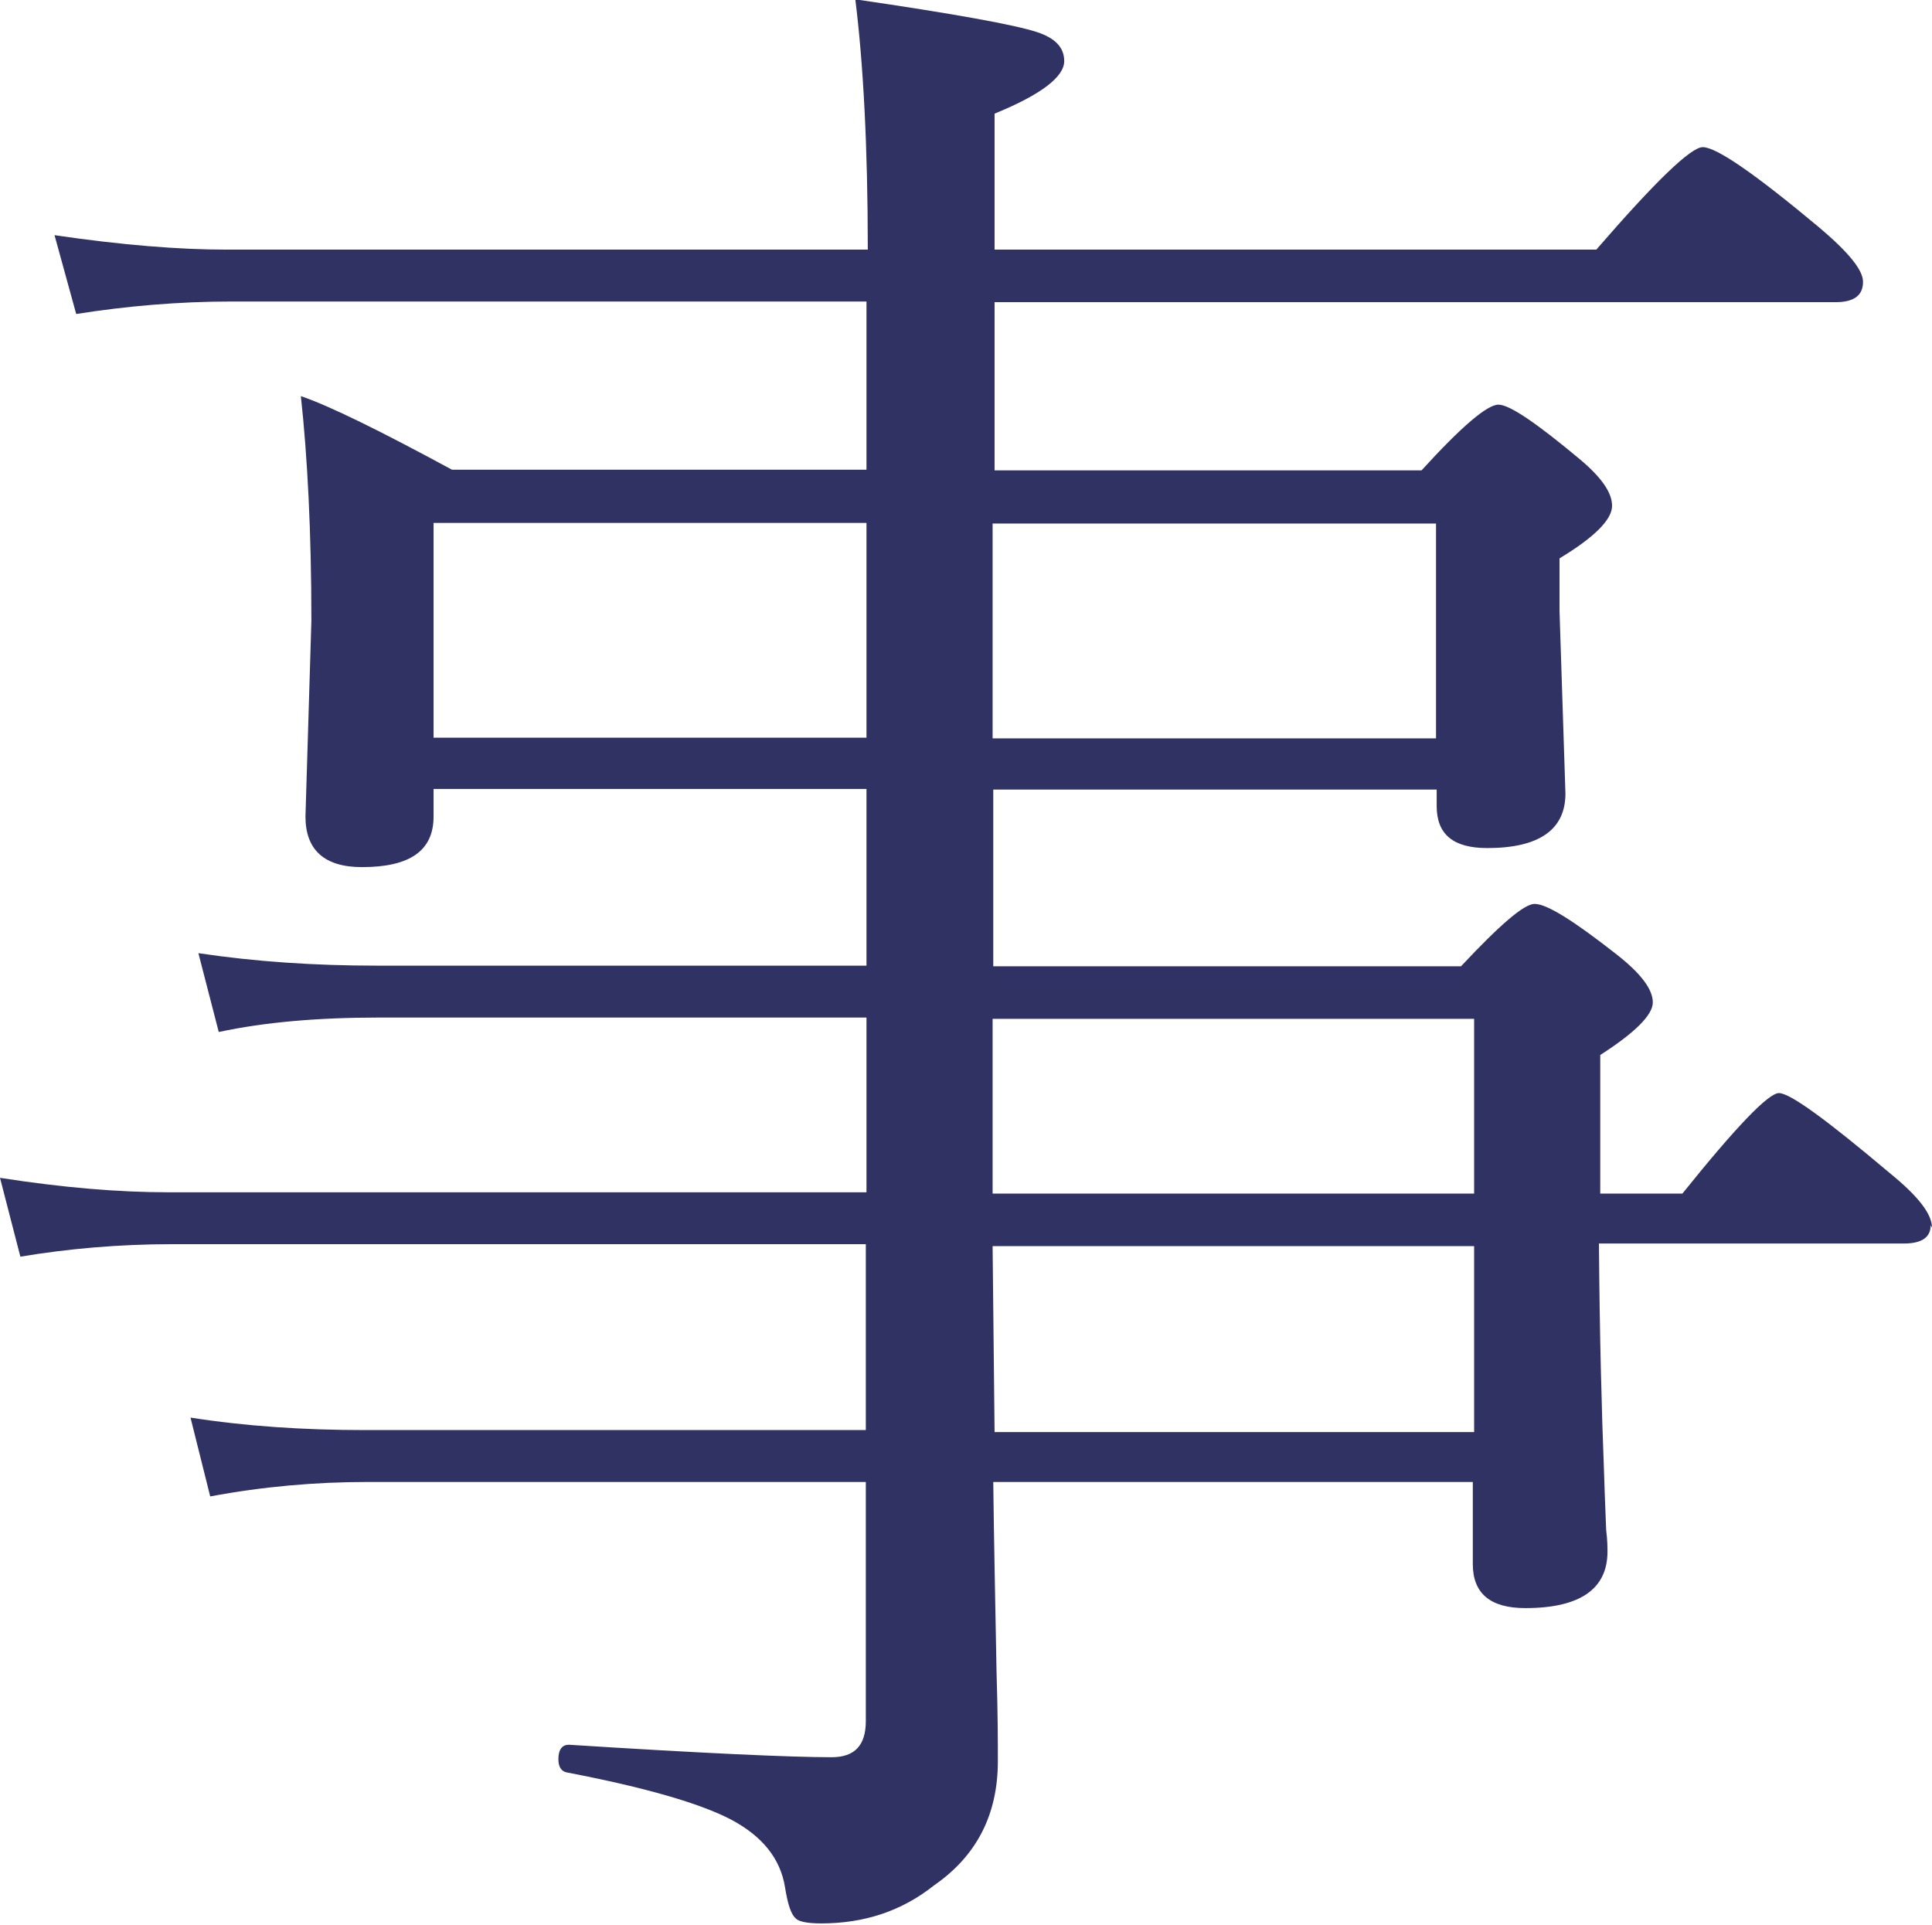
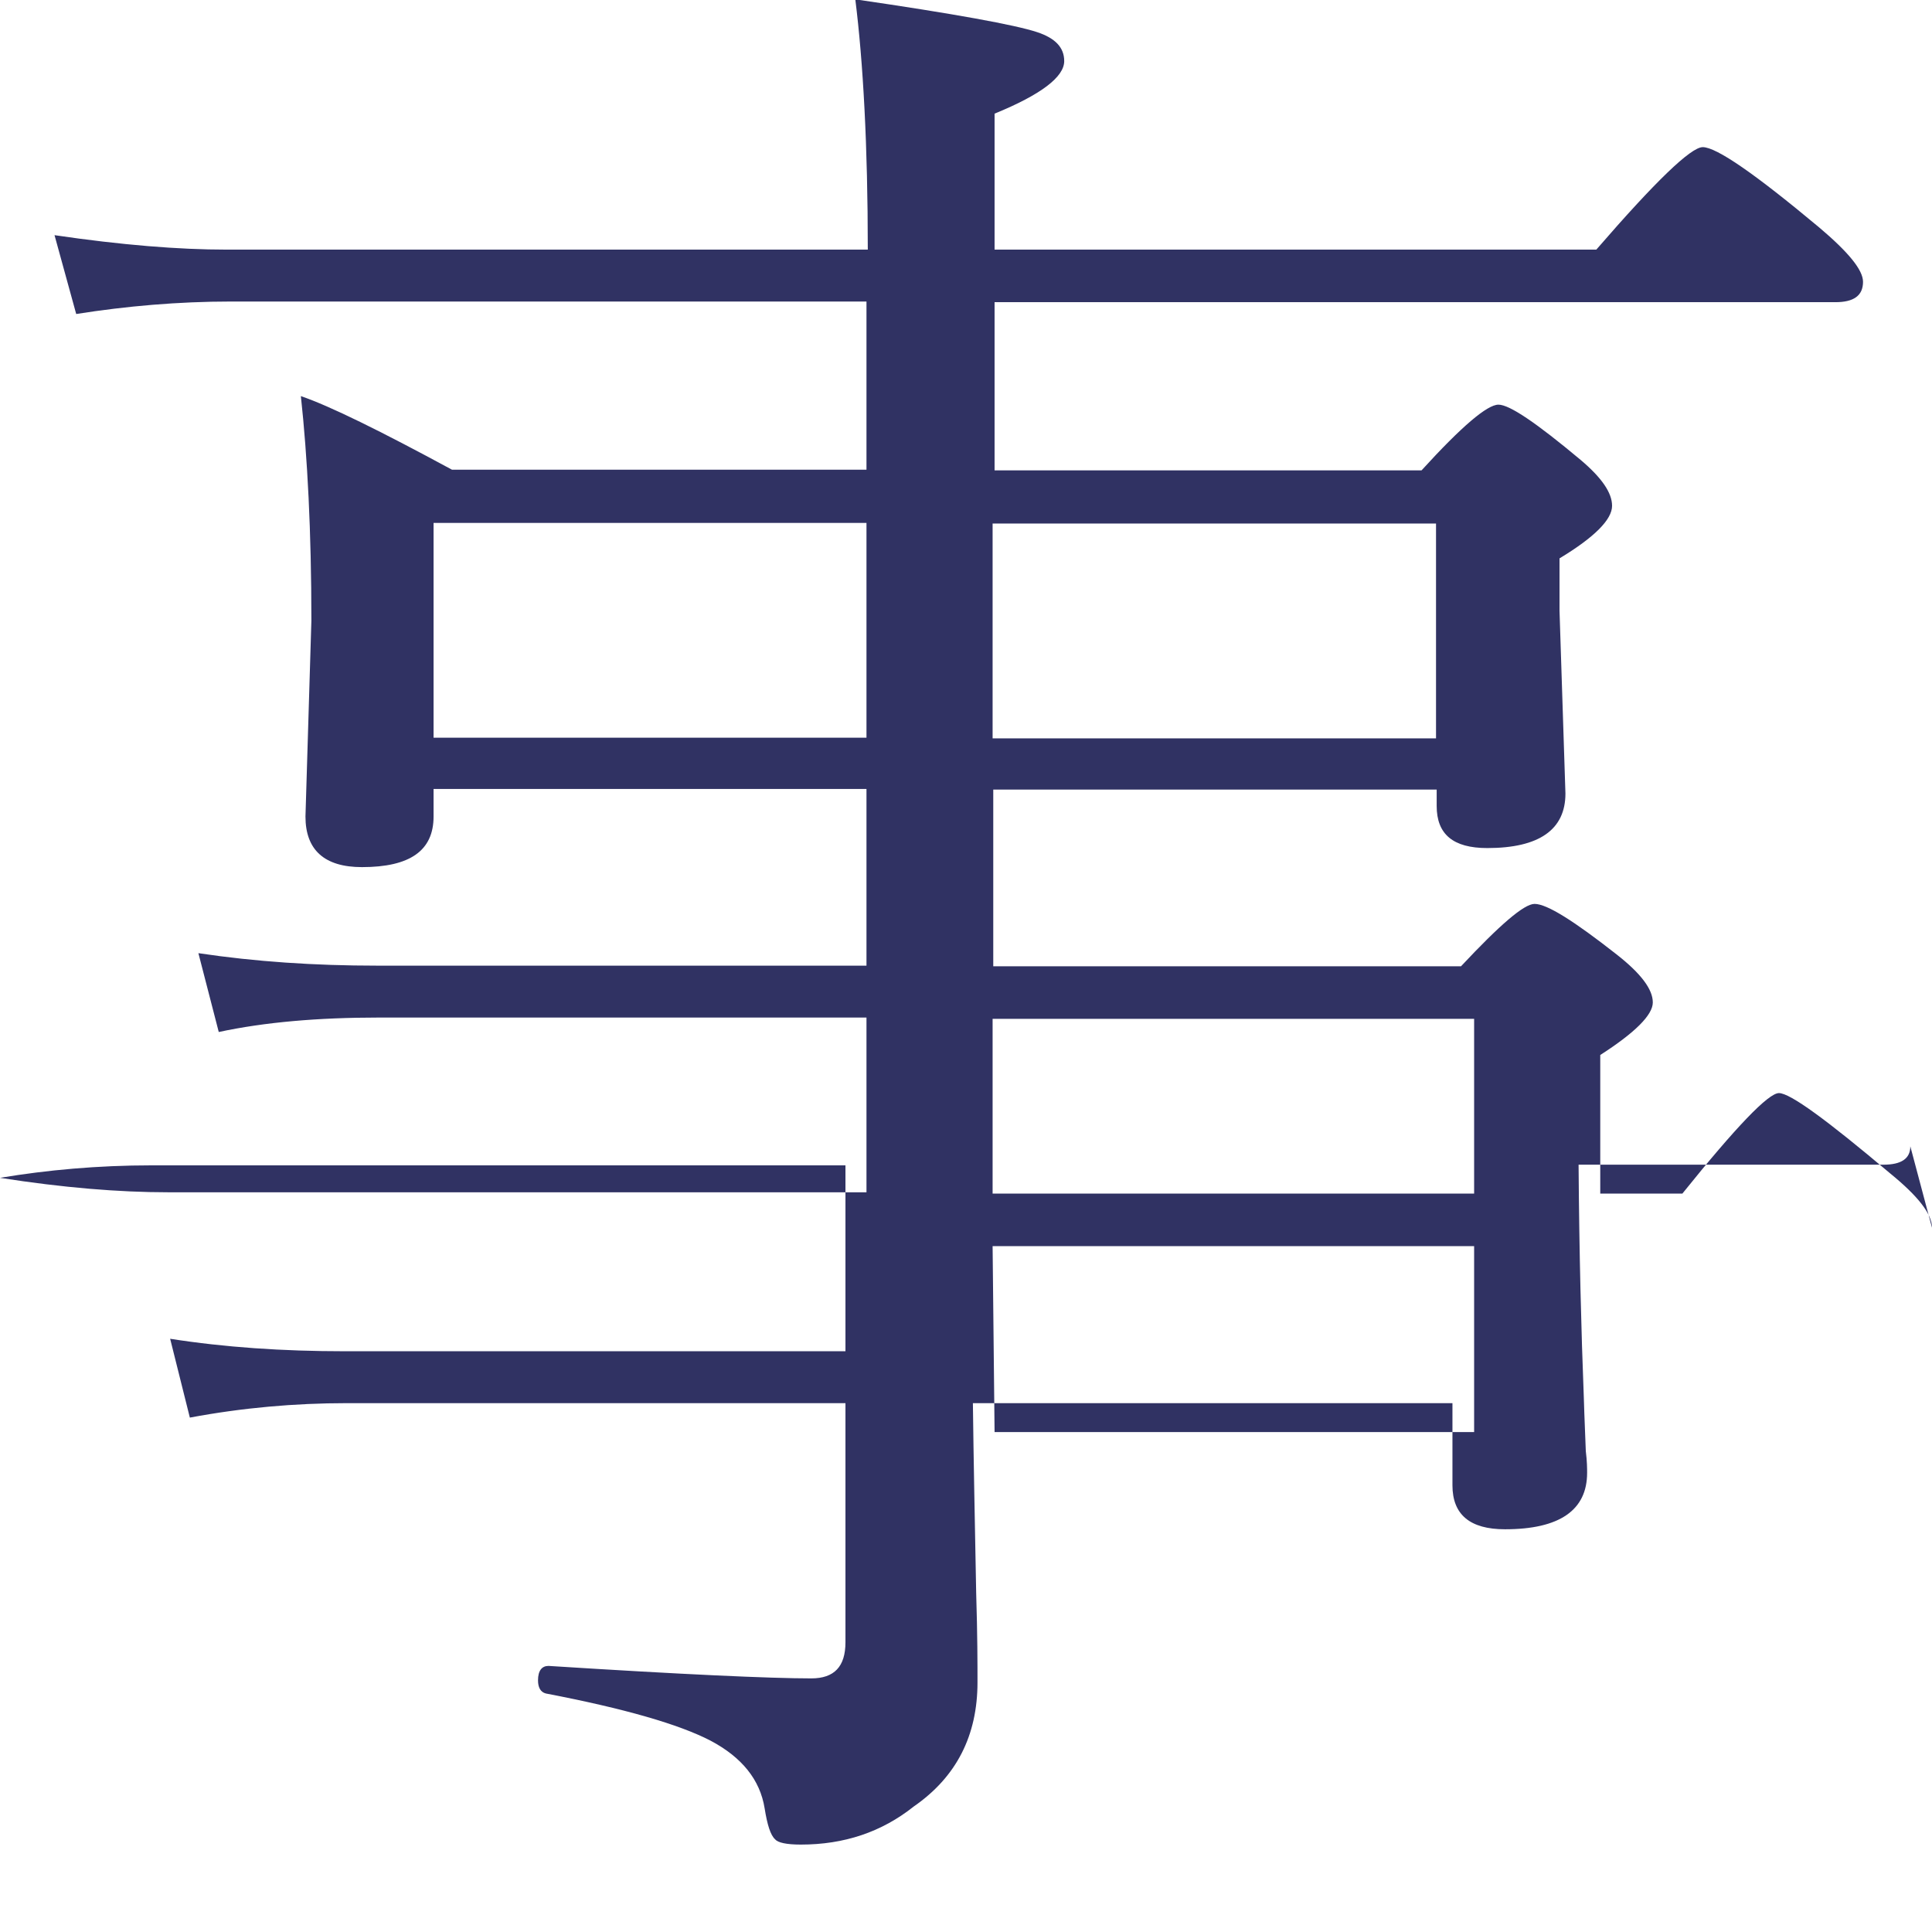
<svg xmlns="http://www.w3.org/2000/svg" id="_レイヤー_1" width="29.41" height="29.31" viewBox="0 0 29.41 29.31">
  <defs>
    <style>.cls-1{fill:#303263;}</style>
  </defs>
-   <path class="cls-1" d="M29.41,18.69c0-.21-.21-.48-.64-.83-.96-.81-1.52-1.22-1.69-1.22-.16,0-.65.51-1.47,1.53h-1.25v-2.11c.53-.34.8-.61.8-.8,0-.2-.18-.44-.55-.73-.65-.51-1.06-.77-1.25-.77-.16,0-.53.32-1.12.95h-7.12v-2.69h6.75v.25c0,.43.25.64.77.64.79,0,1.19-.28,1.19-.83l-.09-2.78v-.8c.53-.32.8-.59.8-.8,0-.2-.16-.43-.48-.7-.67-.56-1.08-.84-1.25-.84s-.56.33-1.17,1h-6.5v-2.56h12.8c.28,0,.42-.1.42-.31,0-.18-.22-.45-.67-.83-.97-.81-1.56-1.22-1.77-1.22-.18,0-.72.52-1.62,1.56h-9.16V1.73c.71-.29,1.06-.56,1.06-.8,0-.21-.14-.35-.41-.44-.33-.11-1.26-.28-2.77-.5.12.96.19,2.23.19,3.81H3.45c-.73,0-1.6-.07-2.62-.22l.33,1.2c.76-.12,1.55-.19,2.36-.19h9.67v2.56h-6.31c-1.09-.59-1.86-.97-2.3-1.12.1.92.16,2.06.16,3.42l-.09,2.98c0,.51.29.77.86.77.73,0,1.09-.25,1.09-.77v-.42h6.59v2.69h-7.45c-.95,0-1.85-.06-2.72-.19l.31,1.2c.7-.15,1.51-.22,2.44-.22h7.42v2.66H2.56c-.75,0-1.6-.07-2.56-.22l.31,1.2c.72-.12,1.49-.19,2.31-.19h10.56v2.83h-7.62c-.95,0-1.83-.06-2.66-.19l.3,1.2c.8-.15,1.6-.22,2.39-.22h7.59v3.64c0,.37-.17.55-.52.55-.62,0-1.96-.06-4-.19-.1,0-.16.07-.16.22,0,.11.04.18.12.2,1.2.23,2.03.47,2.51.72.47.25.75.59.82,1.03.04.25.09.41.16.47.04.05.17.08.39.08.66,0,1.23-.19,1.72-.58.65-.45.97-1.08.97-1.89,0-.27,0-.72-.02-1.36-.02-1.07-.04-2.04-.05-2.89h7.3v1.25c0,.45.27.67.8.67.83,0,1.25-.29,1.25-.86,0-.06,0-.17-.02-.33-.02-.5-.03-.77-.03-.81-.04-1.02-.07-2.2-.08-3.55h4.64c.27,0,.41-.09.41-.28ZM15.11,7.97h6.75v3.27h-6.75v-3.27ZM13.19,11.23h-6.59v-3.27h6.59v3.27ZM22.44,21.8h-7.3l-.03-2.83h7.33v2.83ZM22.44,18.17h-7.33v-2.66h7.33v2.66Z" />
+   <path class="cls-1" d="M29.41,18.69c0-.21-.21-.48-.64-.83-.96-.81-1.52-1.22-1.69-1.22-.16,0-.65.51-1.47,1.53h-1.25v-2.11c.53-.34.8-.61.8-.8,0-.2-.18-.44-.55-.73-.65-.51-1.06-.77-1.25-.77-.16,0-.53.32-1.12.95h-7.12v-2.69h6.75v.25c0,.43.25.64.77.64.79,0,1.19-.28,1.19-.83l-.09-2.78v-.8c.53-.32.8-.59.8-.8,0-.2-.16-.43-.48-.7-.67-.56-1.08-.84-1.25-.84s-.56.33-1.17,1h-6.5v-2.56h12.8c.28,0,.42-.1.42-.31,0-.18-.22-.45-.67-.83-.97-.81-1.56-1.22-1.77-1.22-.18,0-.72.52-1.62,1.56h-9.16V1.73c.71-.29,1.06-.56,1.06-.8,0-.21-.14-.35-.41-.44-.33-.11-1.26-.28-2.77-.5.12.96.19,2.23.19,3.81H3.45c-.73,0-1.6-.07-2.62-.22l.33,1.2c.76-.12,1.55-.19,2.36-.19h9.67v2.56h-6.31c-1.09-.59-1.86-.97-2.3-1.12.1.92.16,2.06.16,3.42l-.09,2.98c0,.51.29.77.86.77.73,0,1.09-.25,1.09-.77v-.42h6.59v2.69h-7.45c-.95,0-1.85-.06-2.72-.19l.31,1.2c.7-.15,1.51-.22,2.44-.22h7.42v2.66H2.56c-.75,0-1.6-.07-2.56-.22c.72-.12,1.49-.19,2.31-.19h10.56v2.83h-7.62c-.95,0-1.83-.06-2.66-.19l.3,1.2c.8-.15,1.6-.22,2.39-.22h7.59v3.64c0,.37-.17.55-.52.55-.62,0-1.96-.06-4-.19-.1,0-.16.07-.16.22,0,.11.04.18.12.2,1.2.23,2.03.47,2.51.72.47.25.75.59.82,1.03.04.25.09.41.16.47.04.05.17.08.39.08.66,0,1.23-.19,1.72-.58.65-.45.97-1.08.97-1.89,0-.27,0-.72-.02-1.36-.02-1.07-.04-2.04-.05-2.89h7.3v1.25c0,.45.27.67.8.67.83,0,1.25-.29,1.25-.86,0-.06,0-.17-.02-.33-.02-.5-.03-.77-.03-.81-.04-1.02-.07-2.2-.08-3.55h4.64c.27,0,.41-.09.41-.28ZM15.11,7.97h6.75v3.27h-6.75v-3.27ZM13.19,11.23h-6.59v-3.27h6.59v3.27ZM22.44,21.8h-7.3l-.03-2.83h7.33v2.83ZM22.44,18.17h-7.33v-2.66h7.33v2.66Z" />
</svg>